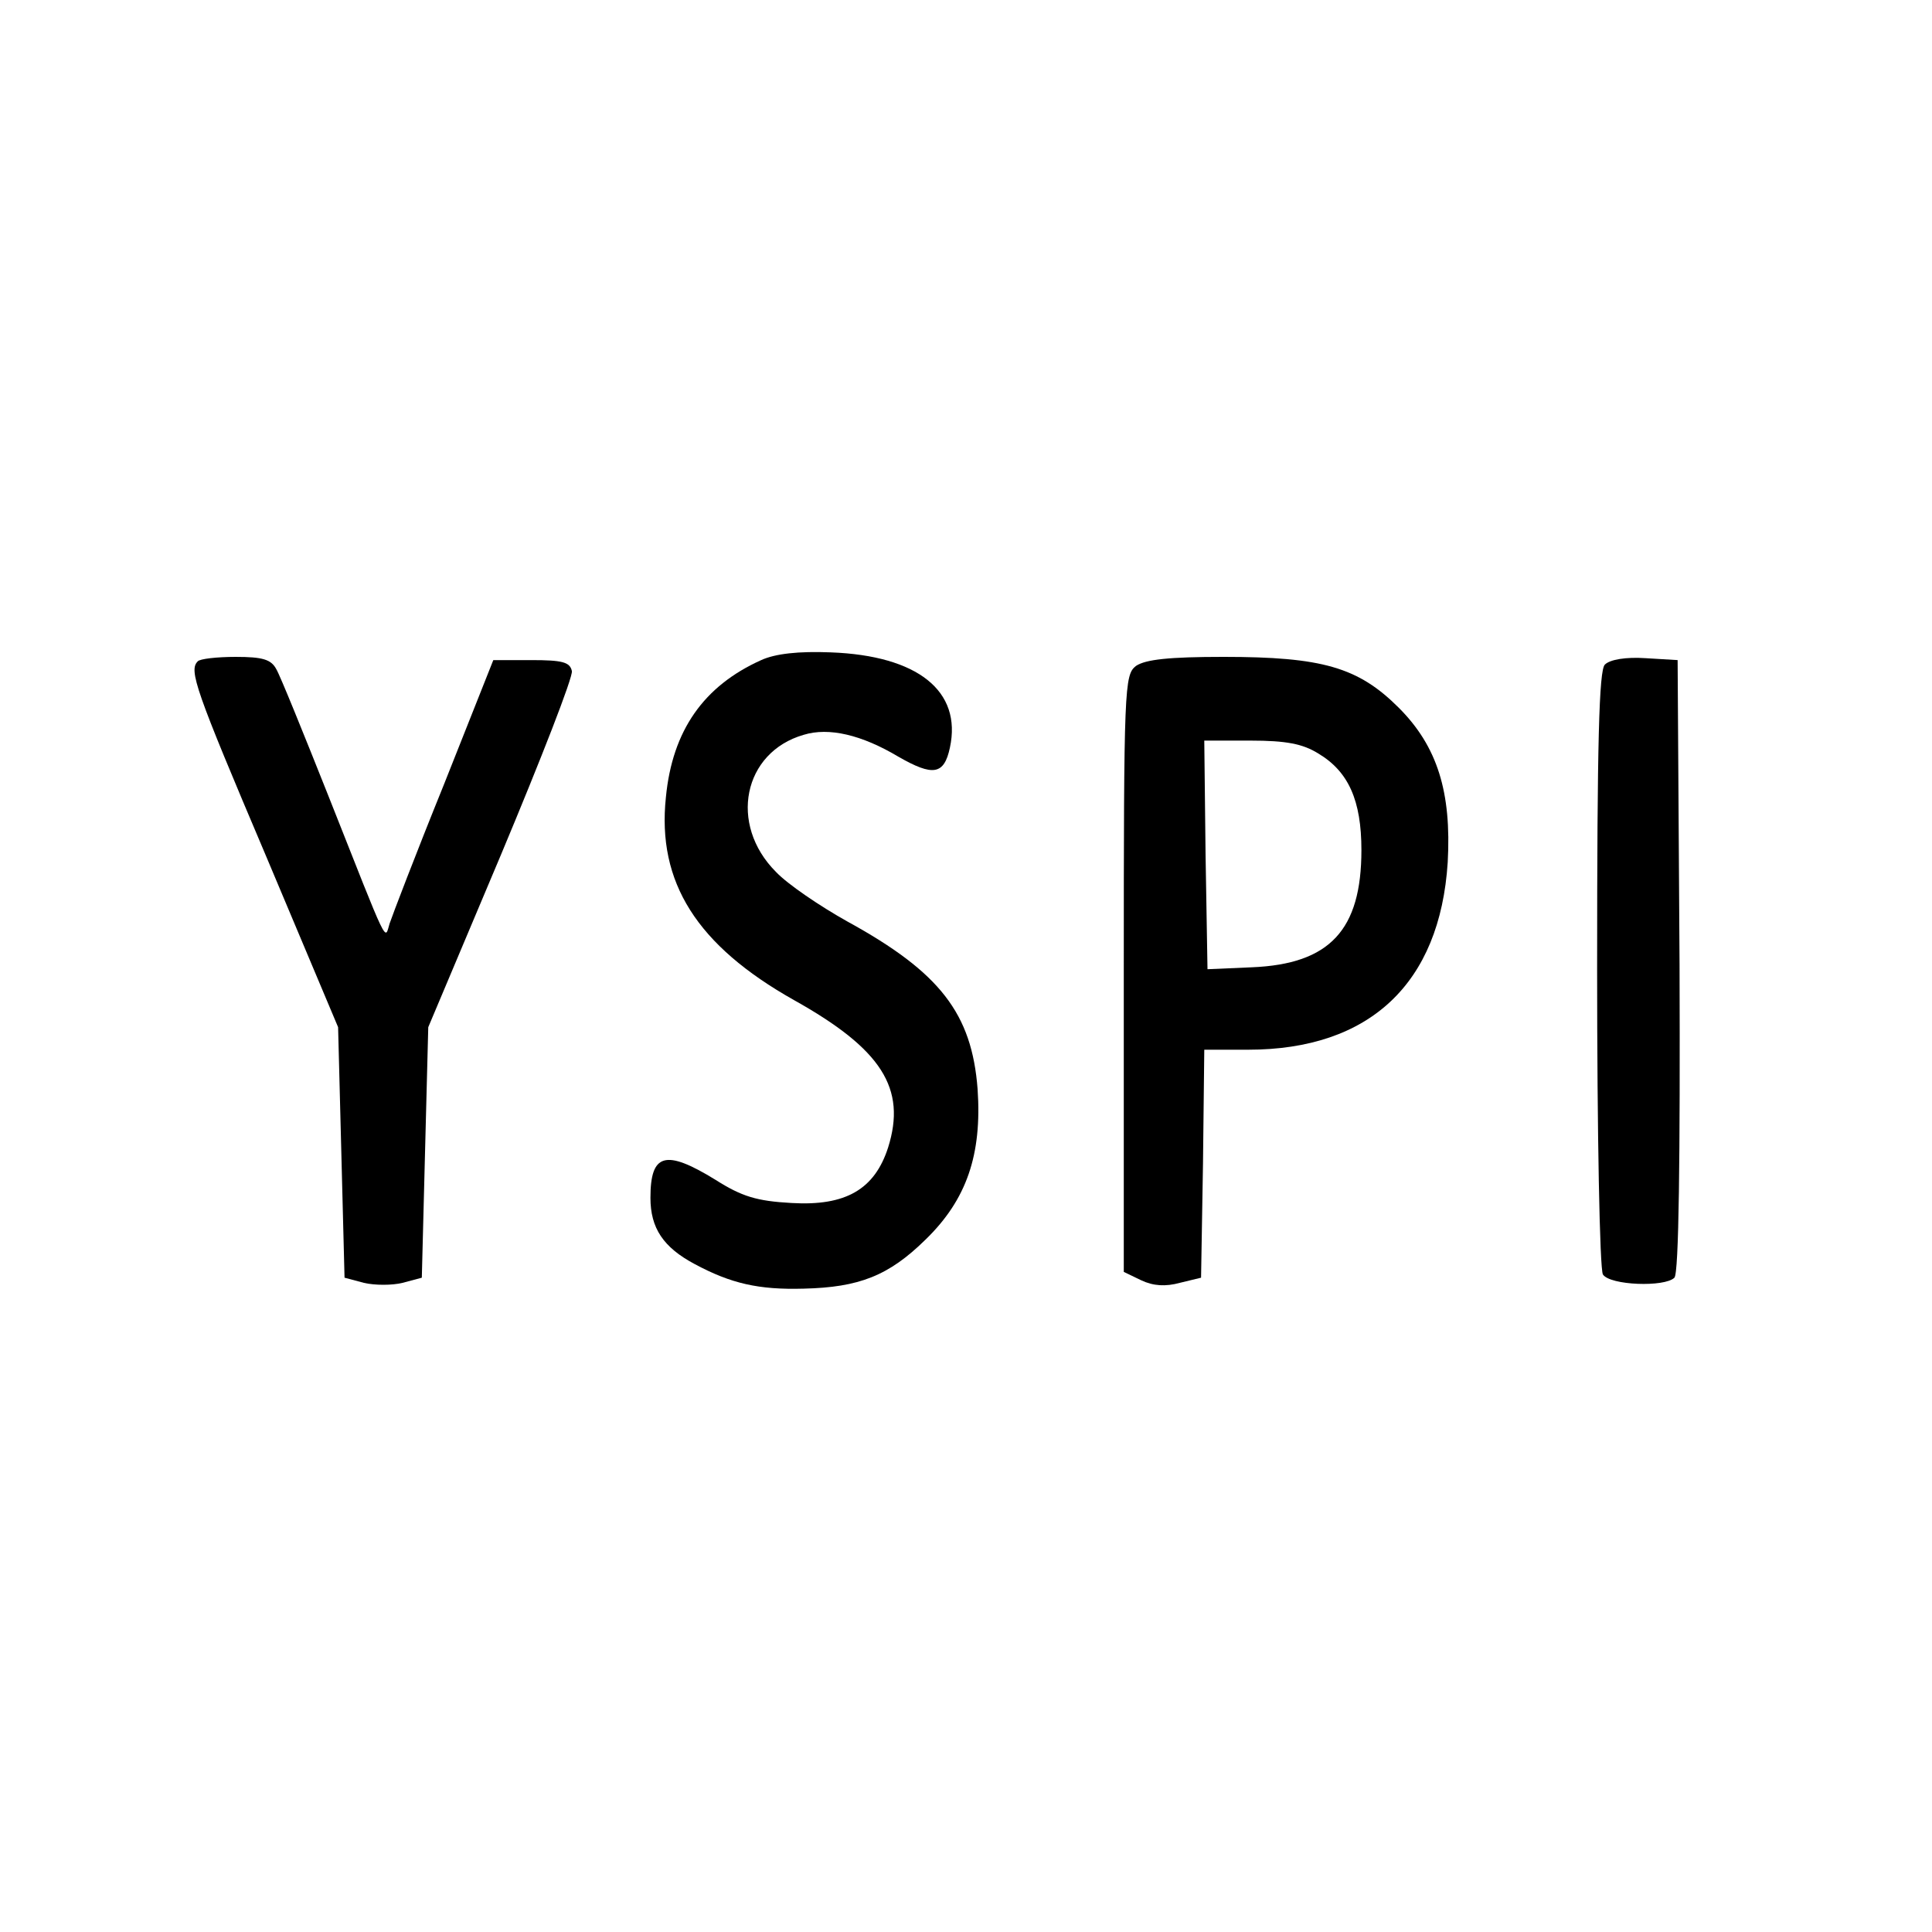
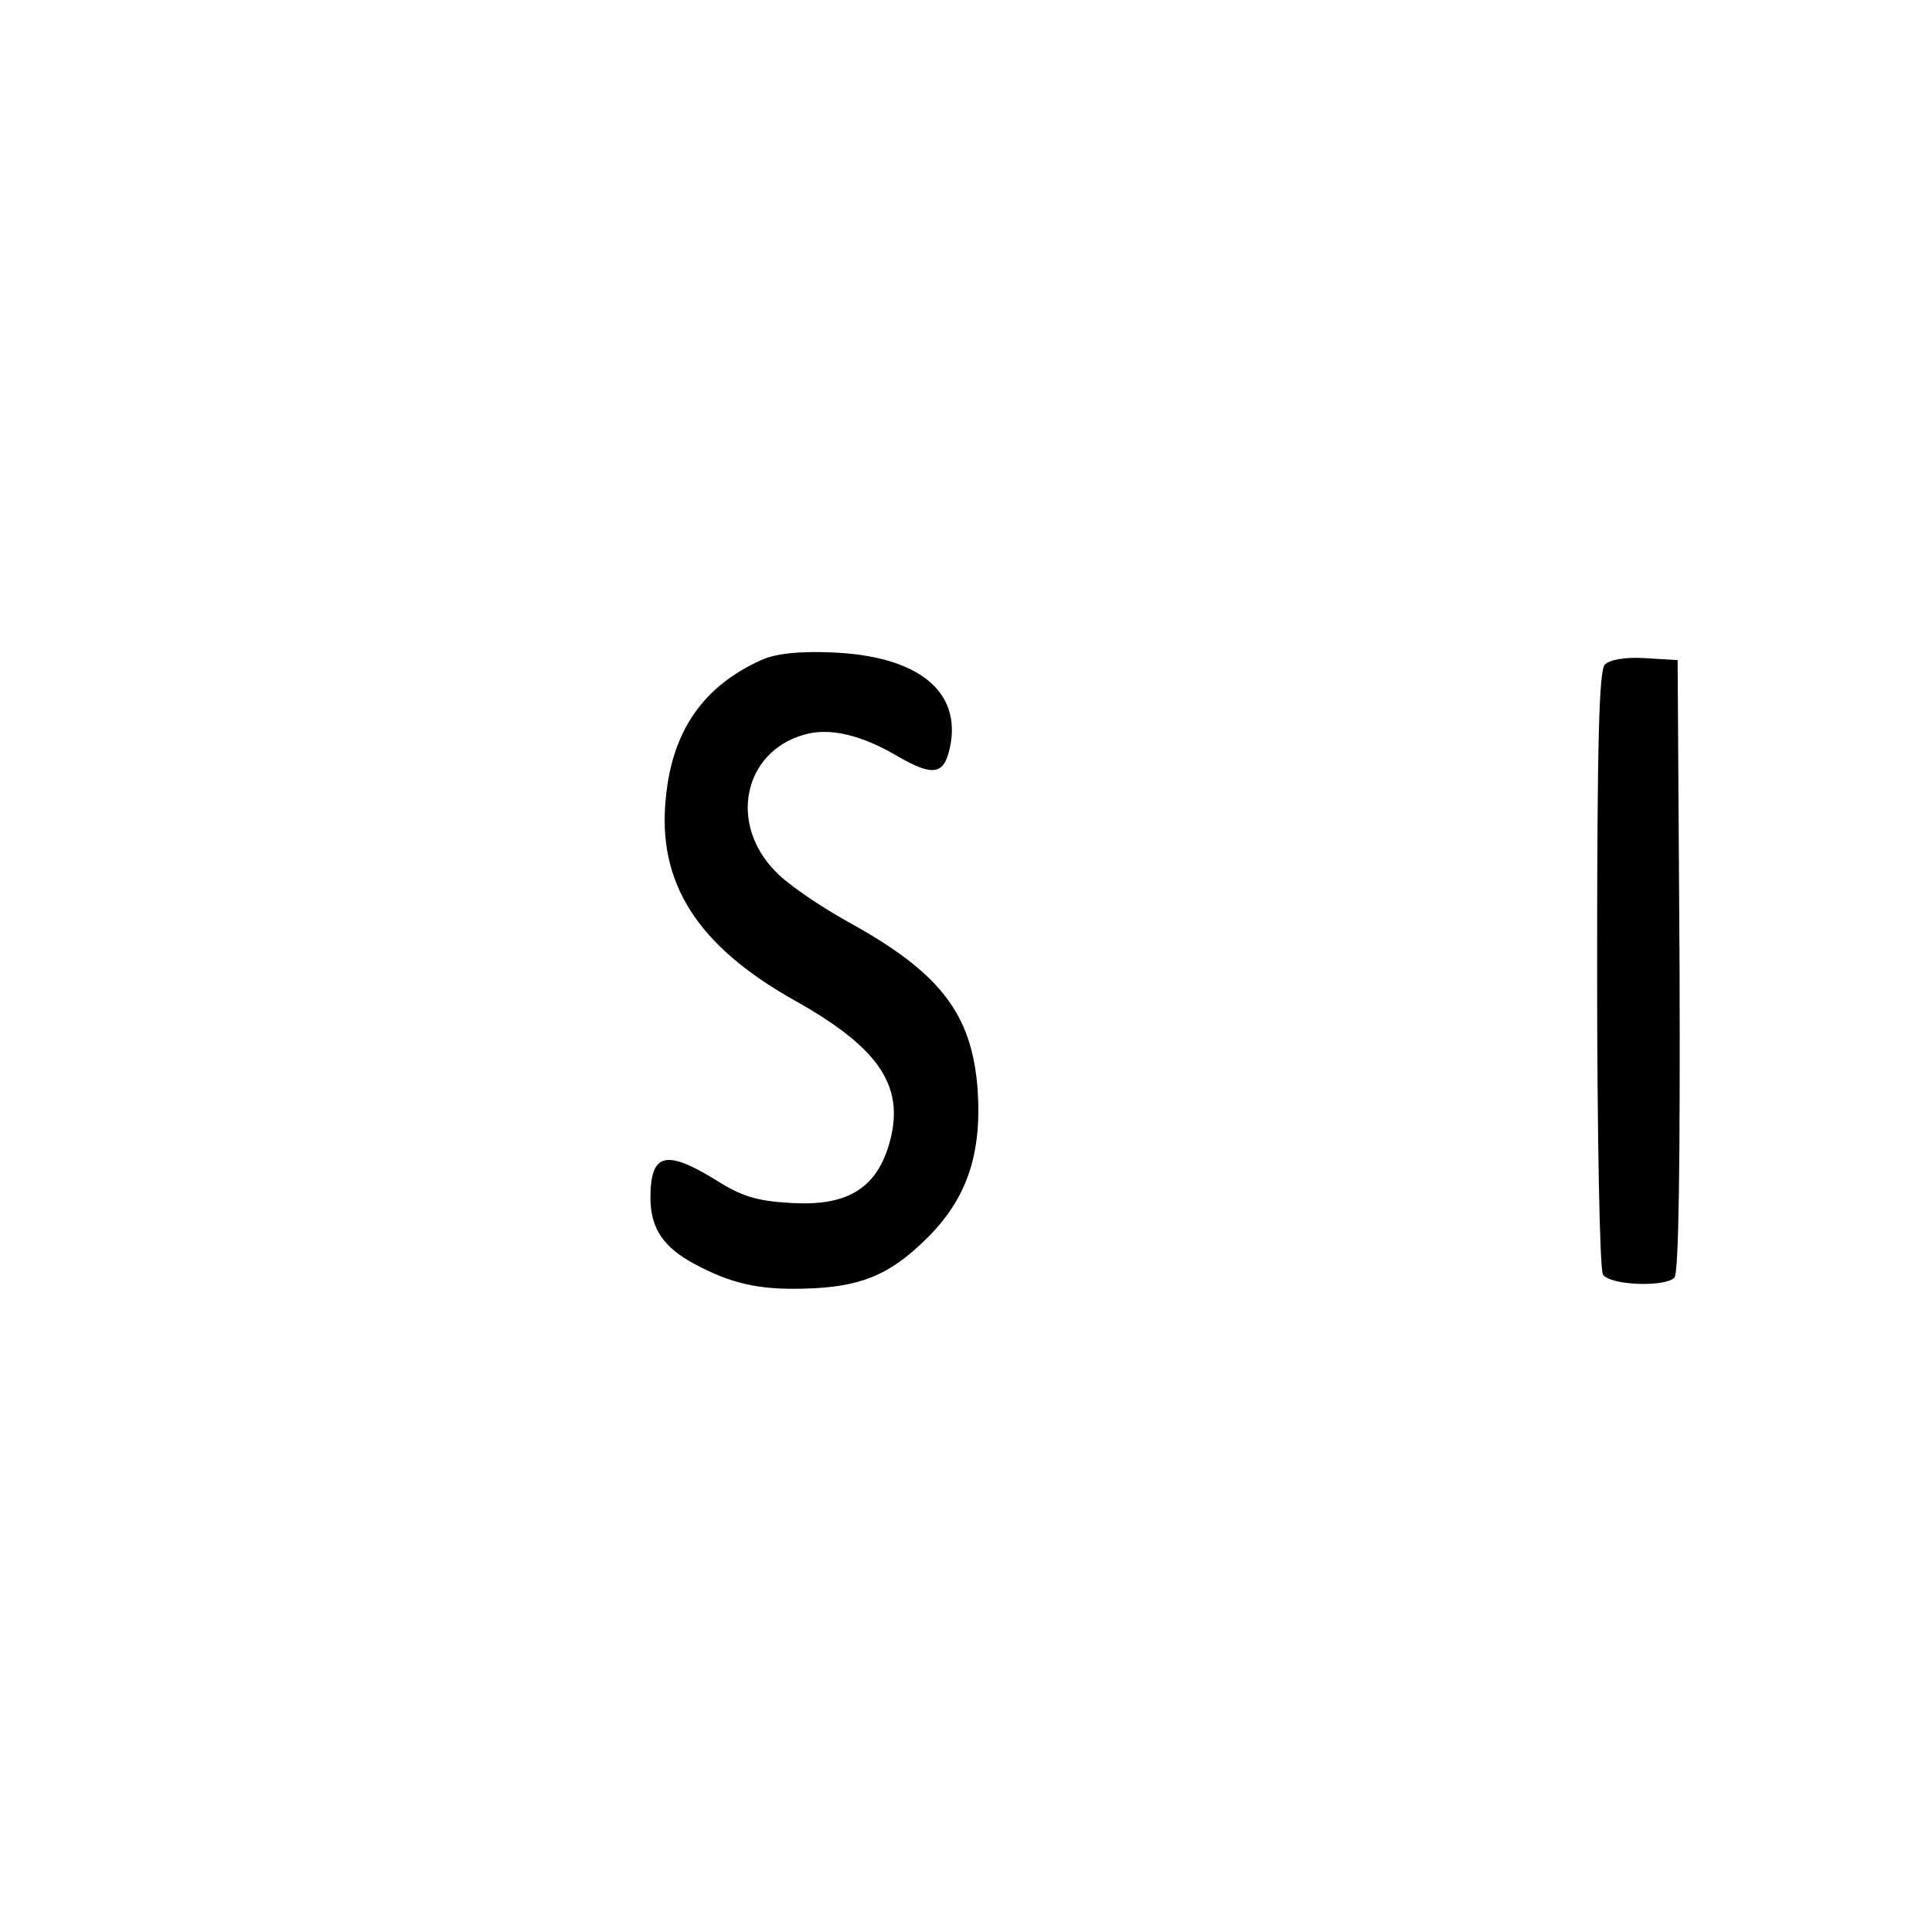
<svg xmlns="http://www.w3.org/2000/svg" version="1.0" width="300pt" height="300pt" viewBox="0 0 300 300" preserveAspectRatio="xMidYMid meet">
  <g transform="translate(0,300) scale(0.1,-0.1)" fill="#000000" stroke="none">
    <path d="M1182 1975 c-89 -40 -138 -109 -148 -213 -14 -132 48 -230 199 -315 136 -76 175 -137 146 -229 -21 -65 -66 -91 -150 -86 -54 3 -77 10 -118 36 -78 48 -101 41 -101 -28 0 -47 20 -77 69 -103 56 -30 99 -40 169 -38 86 2 132 20 189 76 64 62 88 132 81 234 -9 117 -58 181 -202 260 -43 24 -93 58 -111 77 -74 74 -51 186 43 213 39 12 90 0 147 -34 54 -31 71 -28 80 14 19 88 -50 143 -185 148 -50 2 -86 -2 -108 -12z" />
-     <path d="M307 1973 c-14 -14 -4 -43 106 -302 l112 -266 5 -194 5 -195 30 -8 c17 -4 44 -4 60 0 l30 8 5 195 5 194 113 268 c62 148 112 276 110 285 -3 14 -15 17 -63 17 l-59 0 -77 -194 c-43 -106 -80 -203 -84 -215 -8 -26 0 -42 -95 198 -39 98 -75 187 -81 197 -8 15 -21 19 -63 19 -29 0 -56 -3 -59 -7z" />
-     <path d="M1764 1966 c-18 -14 -19 -31 -19 -478 l0 -463 27 -13 c19 -9 38 -10 60 -4 l33 8 3 177 2 177 68 0 c189 0 298 103 310 291 6 109 -16 180 -76 240 -63 63 -119 79 -272 79 -85 0 -121 -4 -136 -14z m283 -136 c47 -28 67 -73 67 -150 0 -124 -49 -177 -170 -182 l-69 -3 -3 178 -2 177 72 0 c55 0 81 -5 105 -20z" />
    <path d="M2492 1968 c-9 -9 -12 -118 -12 -472 0 -255 4 -467 9 -475 11 -17 96 -20 111 -5 7 7 9 186 8 485 l-3 474 -50 3 c-30 2 -55 -2 -63 -10z" />
  </g>
</svg>